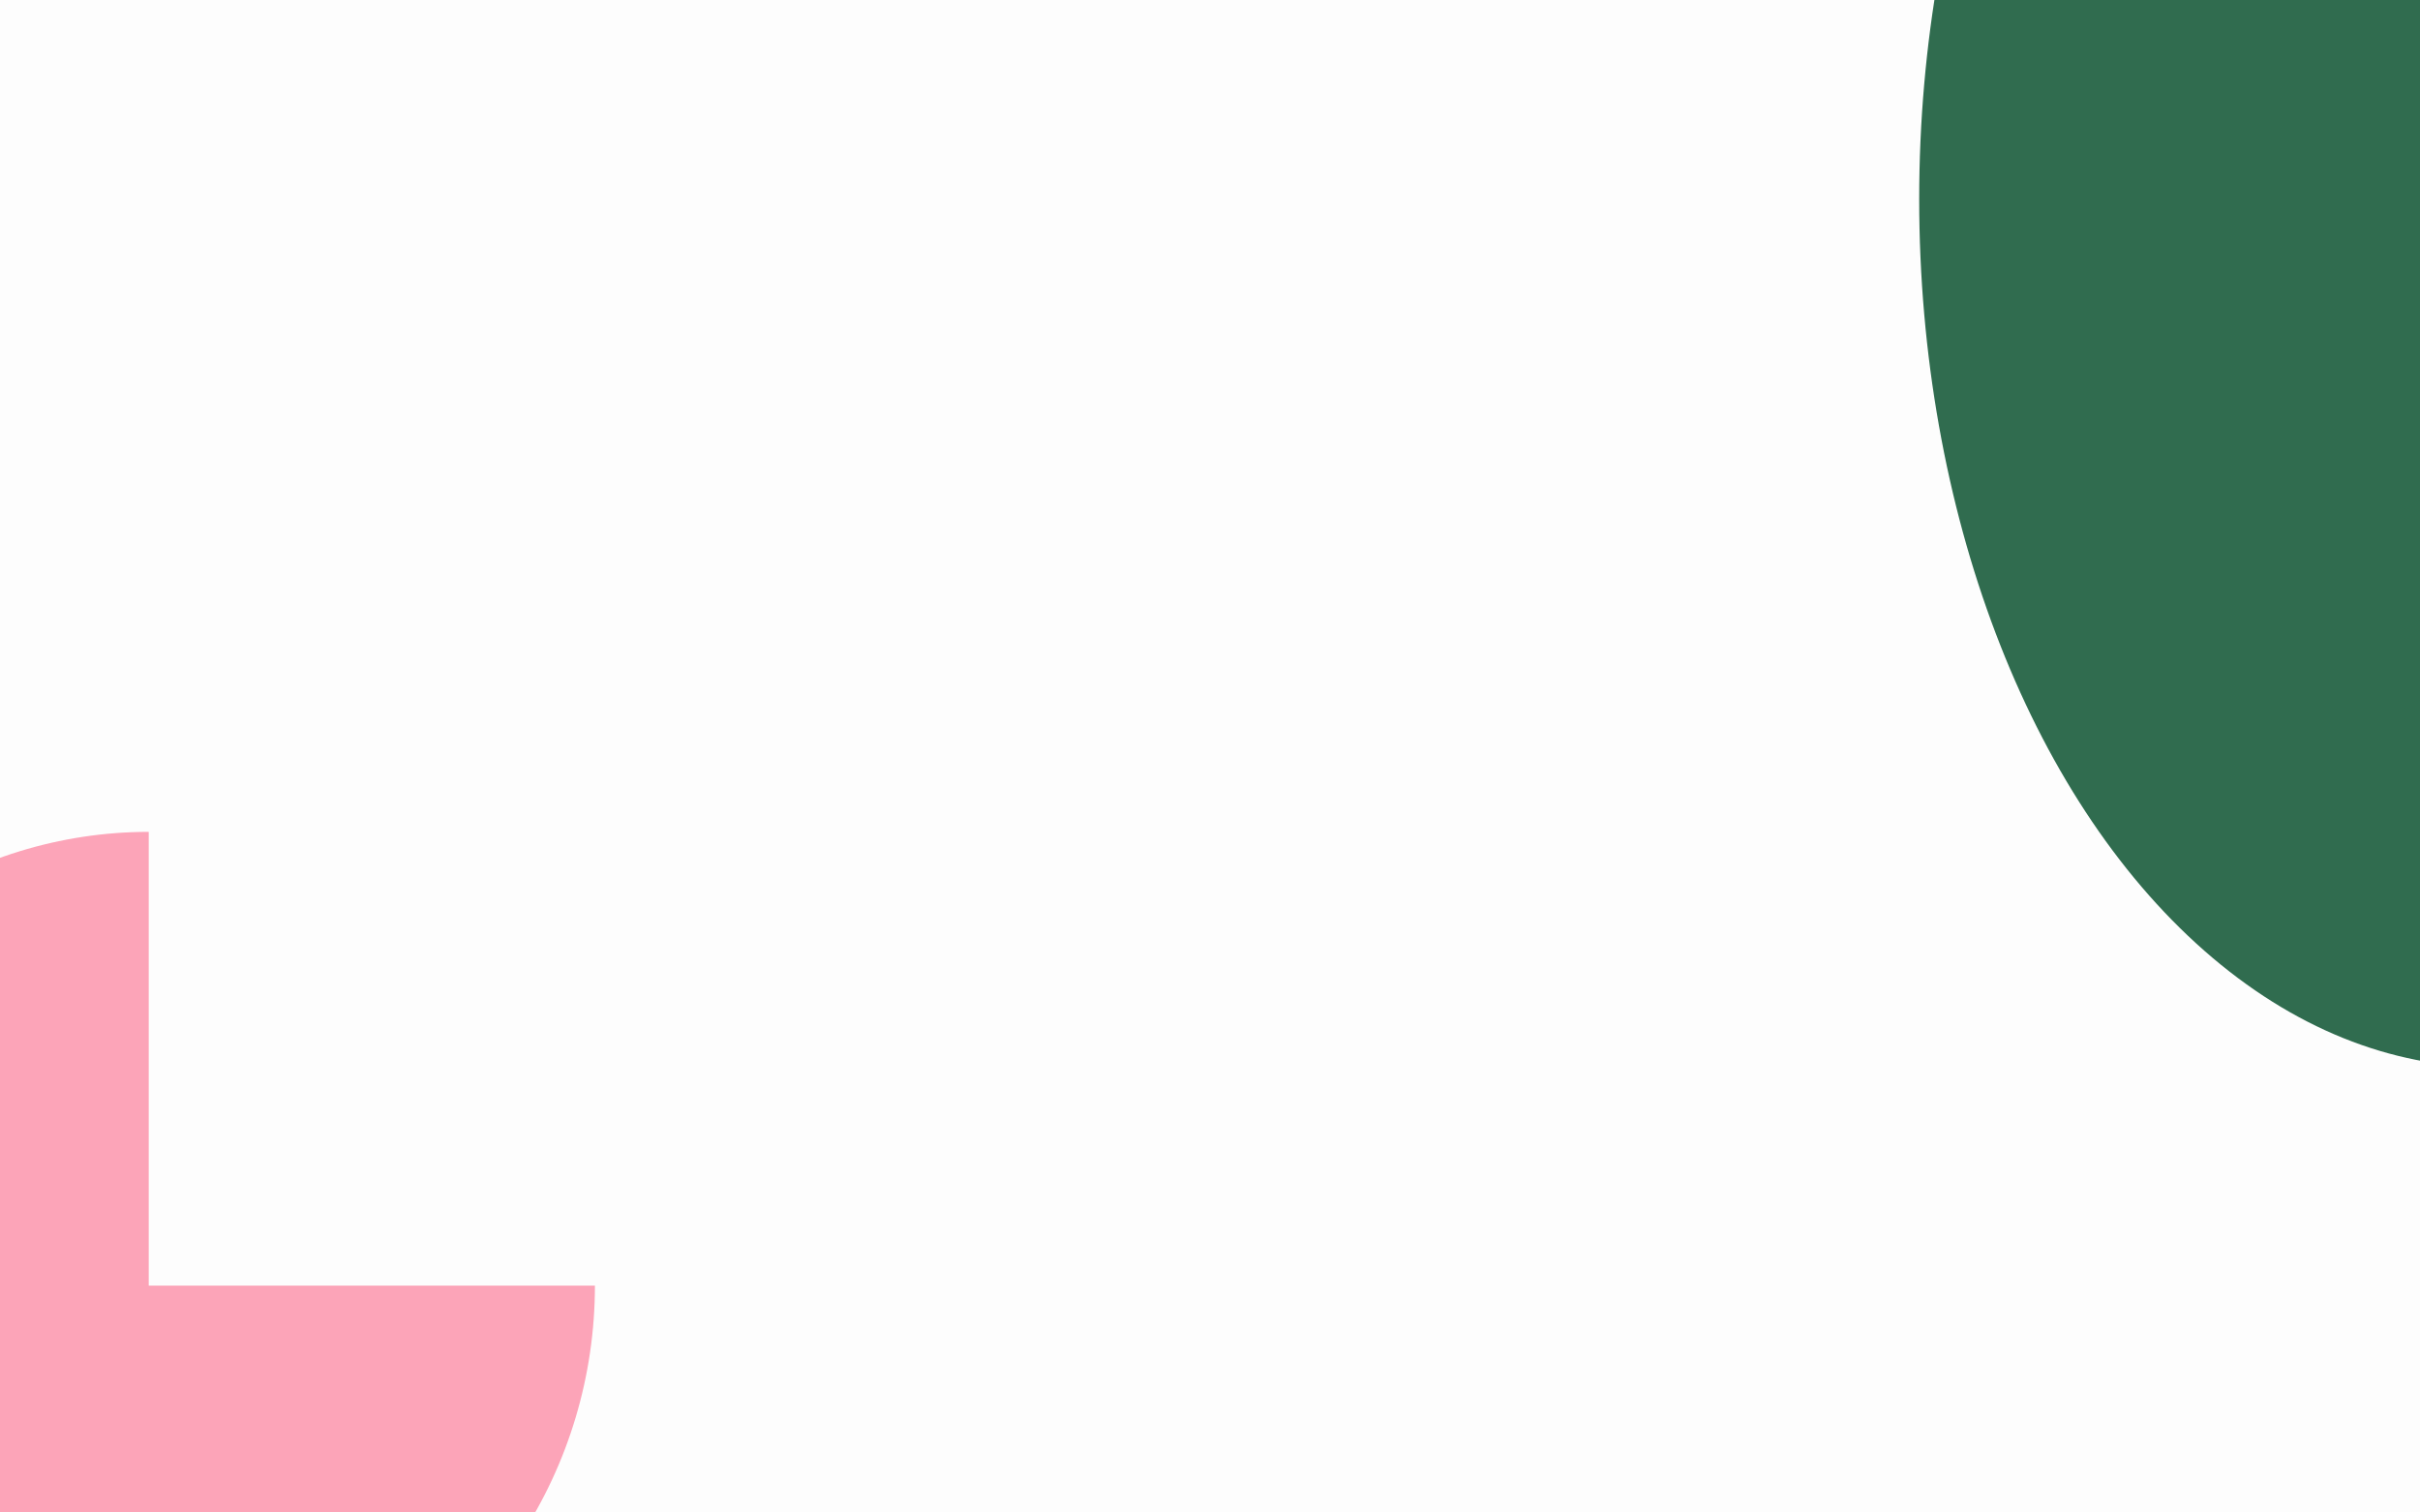
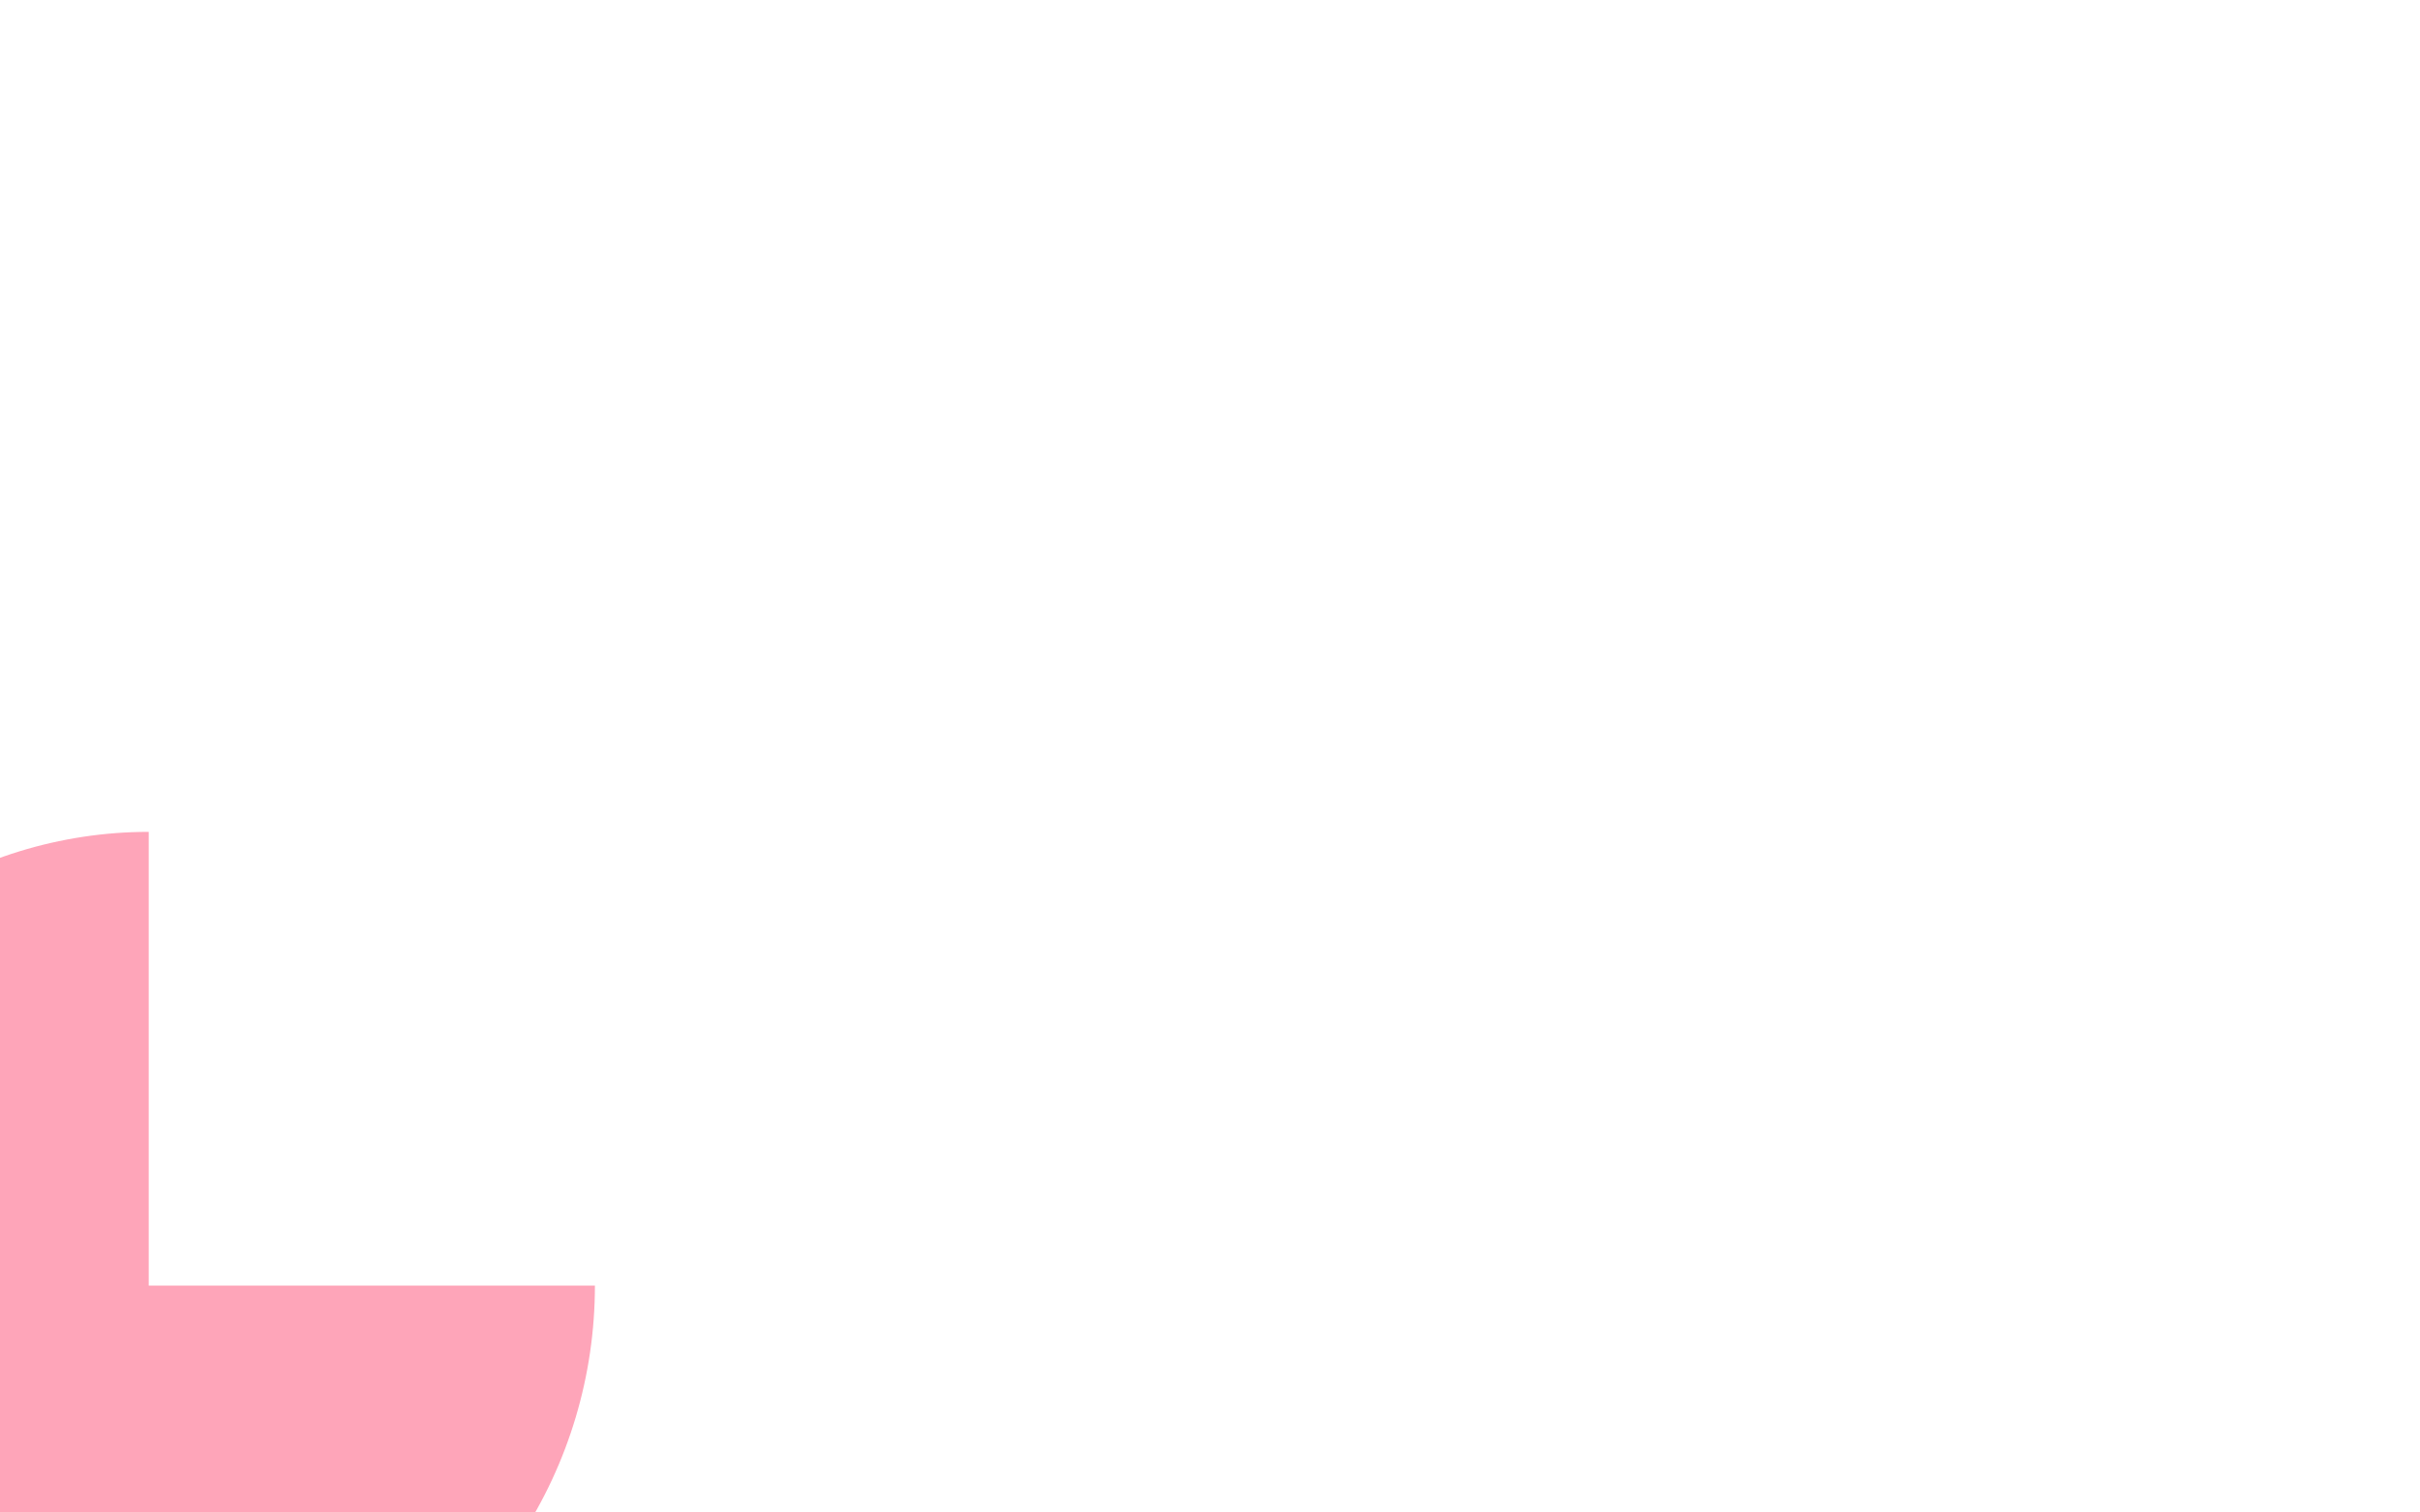
<svg xmlns="http://www.w3.org/2000/svg" width="100%" height="100%" preserveAspectRatio="none" viewBox="0 0 1440 900" fill="none">
-   <path d="M354 765C354 818.401 338.429 870.603 309.255 915.004C280.082 959.405 238.616 994.012 190.102 1014.45C141.589 1034.88 88.206 1040.23 36.703 1029.81C-14.798 1019.39 -62.106 993.679 -99.237 955.919C-136.368 918.159 -161.654 870.049 -171.898 817.674C-182.143 765.299 -176.885 711.012 -156.79 661.675C-136.695 612.339 -102.665 570.171 -59.004 540.503C-15.343 510.835 35.989 495 88.5 495V765H354Z" fill="#FEA5B9" />
-   <ellipse cx="1481.5" cy="118.5" rx="339.5" ry="516.5" fill="#306D50" />
+   <path d="M354 765C354 818.401 338.429 870.603 309.255 915.004C280.082 959.405 238.616 994.012 190.102 1014.45C141.589 1034.88 88.206 1040.23 36.703 1029.81C-14.798 1019.39 -62.106 993.679 -99.237 955.919C-136.368 918.159 -161.654 870.049 -171.898 817.674C-182.143 765.299 -176.885 711.012 -156.79 661.675C-136.695 612.339 -102.665 570.171 -59.004 540.503C-15.343 510.835 35.989 495 88.5 495V765Z" fill="#FEA5B9" />
  <g filter="url(#filter0_b_1950_34)">
-     <rect width="1440" height="900" fill="black" fill-opacity="0.01" />
-   </g>
+     </g>
  <defs>
    <filter id="filter0_b_1950_34" x="-297.3" y="-297.3" width="2034.6" height="1494.6" filterUnits="userSpaceOnUse" color-interpolation-filters="sRGB">
      <feFlood flood-opacity="0" result="BackgroundImageFix" />
      <feGaussianBlur in="BackgroundImageFix" stdDeviation="148.65" />
      <feComposite in2="SourceAlpha" operator="in" result="effect1_backgroundBlur_1950_34" />
      <feBlend mode="normal" in="SourceGraphic" in2="effect1_backgroundBlur_1950_34" result="shape" />
    </filter>
  </defs>
</svg>